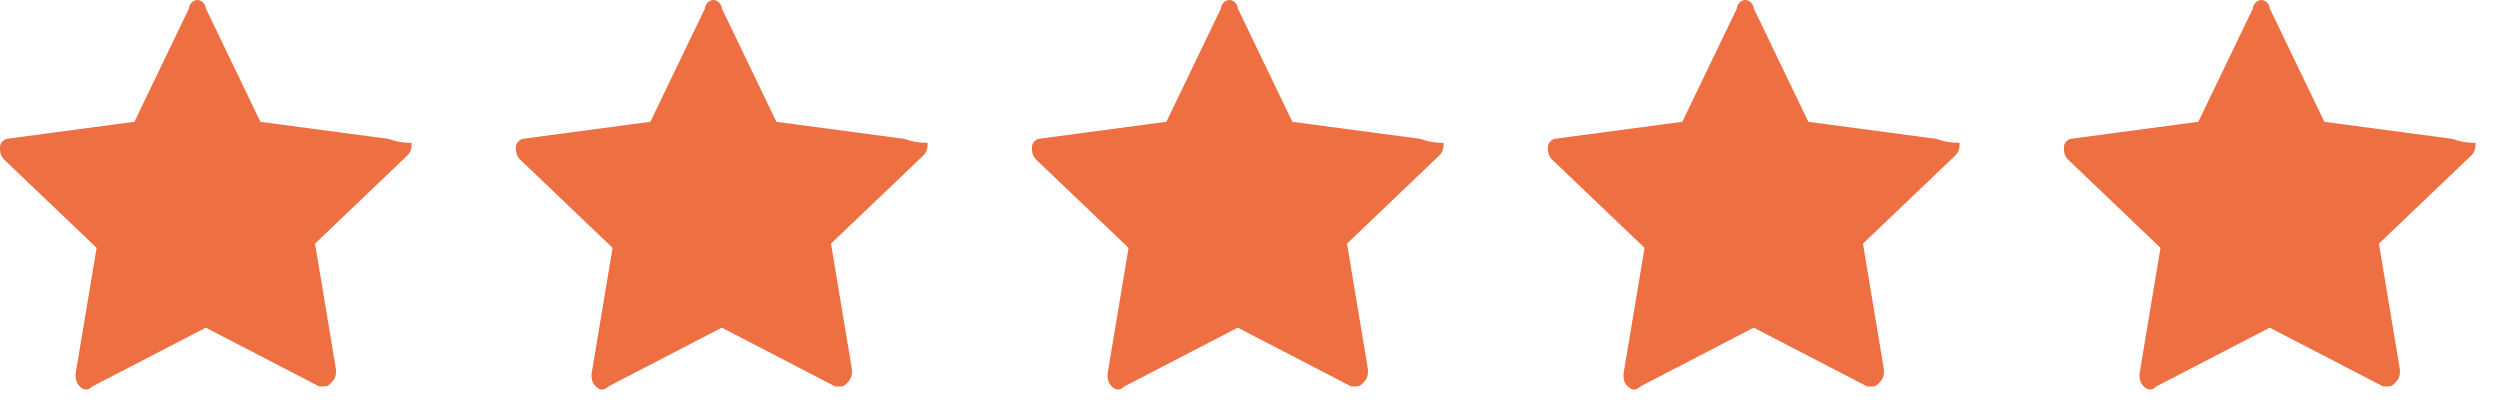
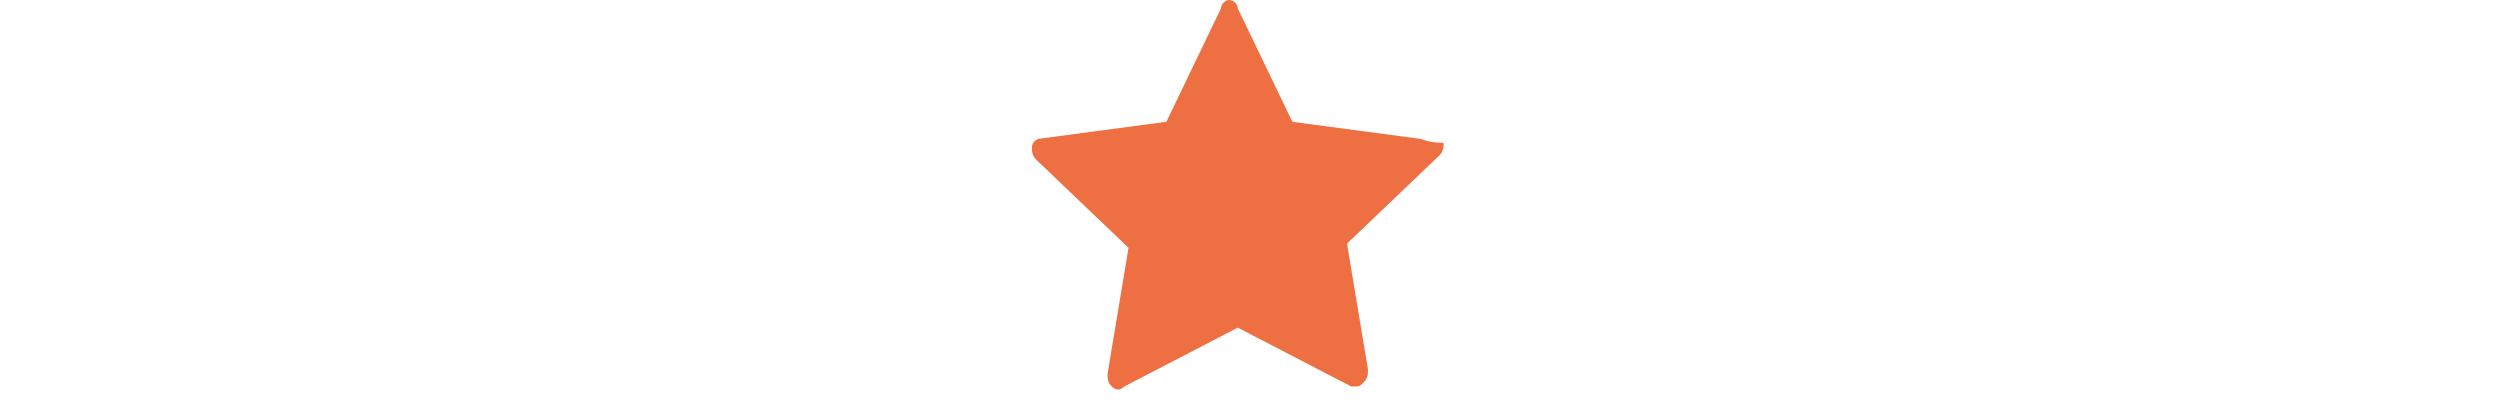
<svg xmlns="http://www.w3.org/2000/svg" width="100%" height="100%" viewBox="0 0 93 15" version="1.1" xml:space="preserve" style="fill-rule:evenodd;clip-rule:evenodd;stroke-linejoin:round;stroke-miterlimit:2;">
  <g>
-     <path d="M14.375,5.156l-4.688,-0.625l-2.031,-4.219c0,-0.156 -0.156,-0.312 -0.312,-0.312c-0.157,0 -0.313,0.156 -0.313,0.313l-2.031,4.218l-4.688,0.625c-0.156,0 -0.312,0.157 -0.312,0.313c-0,0.156 -0,0.312 0.156,0.469l3.438,3.281l-0.782,4.687c0,0.157 0,0.313 0.157,0.469c0.156,0.156 0.312,0.156 0.468,0l4.219,-2.187l4.219,2.187l0.156,0c0.157,0 0.157,0 0.313,-0.156c0.156,-0.156 0.156,-0.313 0.156,-0.469l-0.781,-4.687l3.437,-3.282c0.157,-0.156 0.157,-0.312 0.157,-0.468c-0.625,-0 -0.782,-0.157 -0.938,-0.157l-0,0Z" style="fill:#ee6f41;fill-rule:nonzero;" />
-     <path d="M33.569,5.156l-4.687,-0.625l-2.031,-4.219c-0,-0.156 -0.157,-0.312 -0.313,-0.312c-0.156,0 -0.312,0.156 -0.312,0.313l-2.032,4.218l-4.687,0.625c-0.156,0 -0.313,0.157 -0.313,0.313c0,0.156 0,0.312 0.157,0.469l3.437,3.281l-0.781,4.687c-0,0.157 -0,0.313 0.156,0.469c0.156,0.156 0.313,0.156 0.469,0l4.219,-2.187l4.218,2.187l0.157,0c0.156,0 0.156,0 0.312,-0.156c0.156,-0.156 0.156,-0.313 0.156,-0.469l-0.781,-4.687l3.438,-3.282c0.156,-0.156 0.156,-0.312 0.156,-0.468c-0.625,-0 -0.781,-0.157 -0.938,-0.157l0,0Z" style="fill:#ee6f41;fill-rule:nonzero;" />
    <path d="M52.764,5.156l-4.688,-0.625l-2.031,-4.219c-0,-0.156 -0.156,-0.312 -0.313,-0.312c-0.156,0 -0.312,0.156 -0.312,0.313l-2.031,4.218l-4.688,0.625c-0.156,0 -0.312,0.157 -0.312,0.313c-0,0.156 -0,0.312 0.156,0.469l3.437,3.281l-0.781,4.687c0,0.157 0,0.313 0.156,0.469c0.157,0.156 0.313,0.156 0.469,0l4.219,-2.187l4.219,2.187l0.156,0c0.156,0 0.156,0 0.313,-0.156c0.156,-0.156 0.156,-0.313 0.156,-0.469l-0.781,-4.687l3.437,-3.282c0.156,-0.156 0.156,-0.312 0.156,-0.468c-0.625,-0 -0.781,-0.157 -0.937,-0.157l-0,0Z" style="fill:#ee6f41;fill-rule:nonzero;" />
-     <path d="M71.958,5.156l-4.688,-0.625l-2.031,-4.219c0,-0.156 -0.156,-0.312 -0.312,-0.312c-0.157,0 -0.313,0.156 -0.313,0.313l-2.031,4.218l-4.688,0.625c-0.156,0 -0.312,0.157 -0.312,0.313c-0,0.156 -0,0.312 0.156,0.469l3.438,3.281l-0.782,4.687c0,0.157 0,0.313 0.157,0.469c0.156,0.156 0.312,0.156 0.468,0l4.219,-2.187l4.219,2.187l0.156,0c0.157,0 0.157,0 0.313,-0.156c0.156,-0.156 0.156,-0.313 0.156,-0.469l-0.781,-4.687l3.437,-3.282c0.157,-0.156 0.157,-0.312 0.157,-0.468c-0.625,-0 -0.782,-0.157 -0.938,-0.157l-0,0Z" style="fill:#ee6f41;fill-rule:nonzero;" />
-     <path d="M91.152,5.156l-4.687,-0.625l-2.031,-4.219c-0,-0.156 -0.157,-0.312 -0.313,-0.312c-0.156,0 -0.312,0.156 -0.312,0.313l-2.032,4.218l-4.687,0.625c-0.156,0 -0.313,0.157 -0.313,0.313c0,0.156 0,0.312 0.157,0.469l3.437,3.281l-0.781,4.687c-0,0.157 -0,0.313 0.156,0.469c0.156,0.156 0.313,0.156 0.469,0l4.219,-2.187l4.218,2.187l0.157,0c0.156,0 0.156,0 0.312,-0.156c0.156,-0.156 0.156,-0.313 0.156,-0.469l-0.781,-4.687l3.438,-3.282c0.156,-0.156 0.156,-0.312 0.156,-0.468c-0.625,-0 -0.781,-0.157 -0.938,-0.157l0,0Z" style="fill:#ee6f41;fill-rule:nonzero;" />
  </g>
</svg>